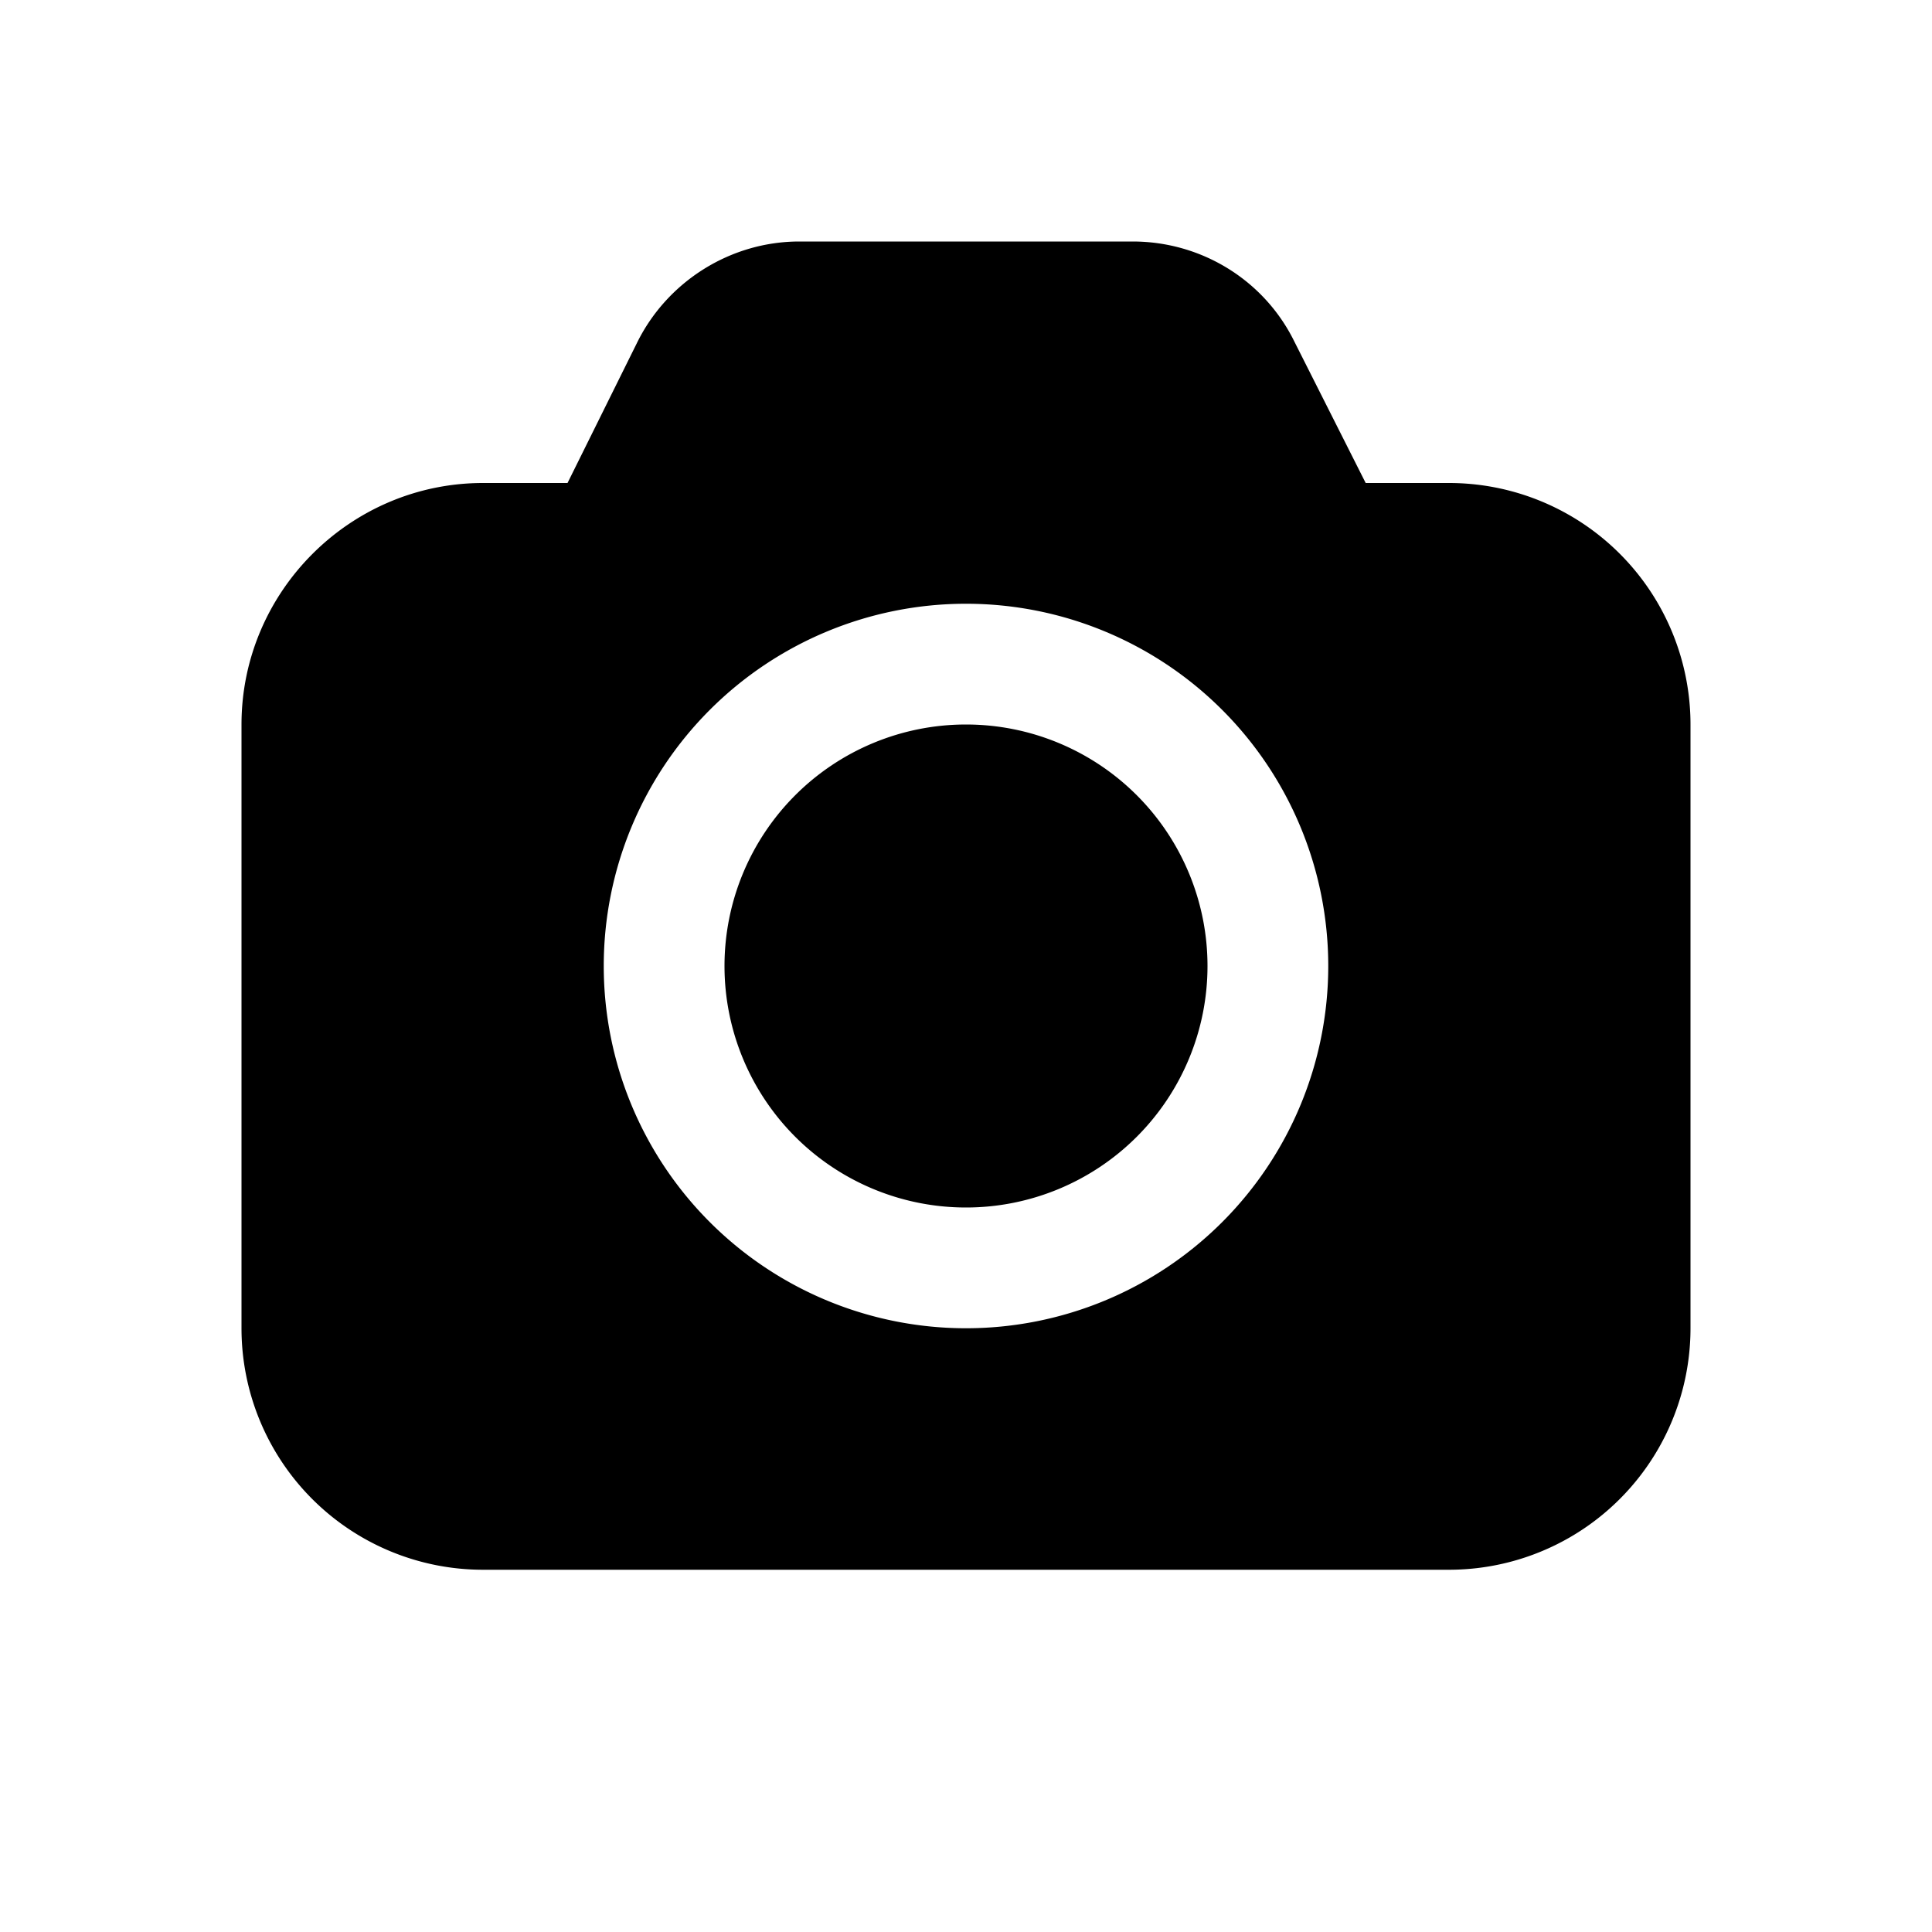
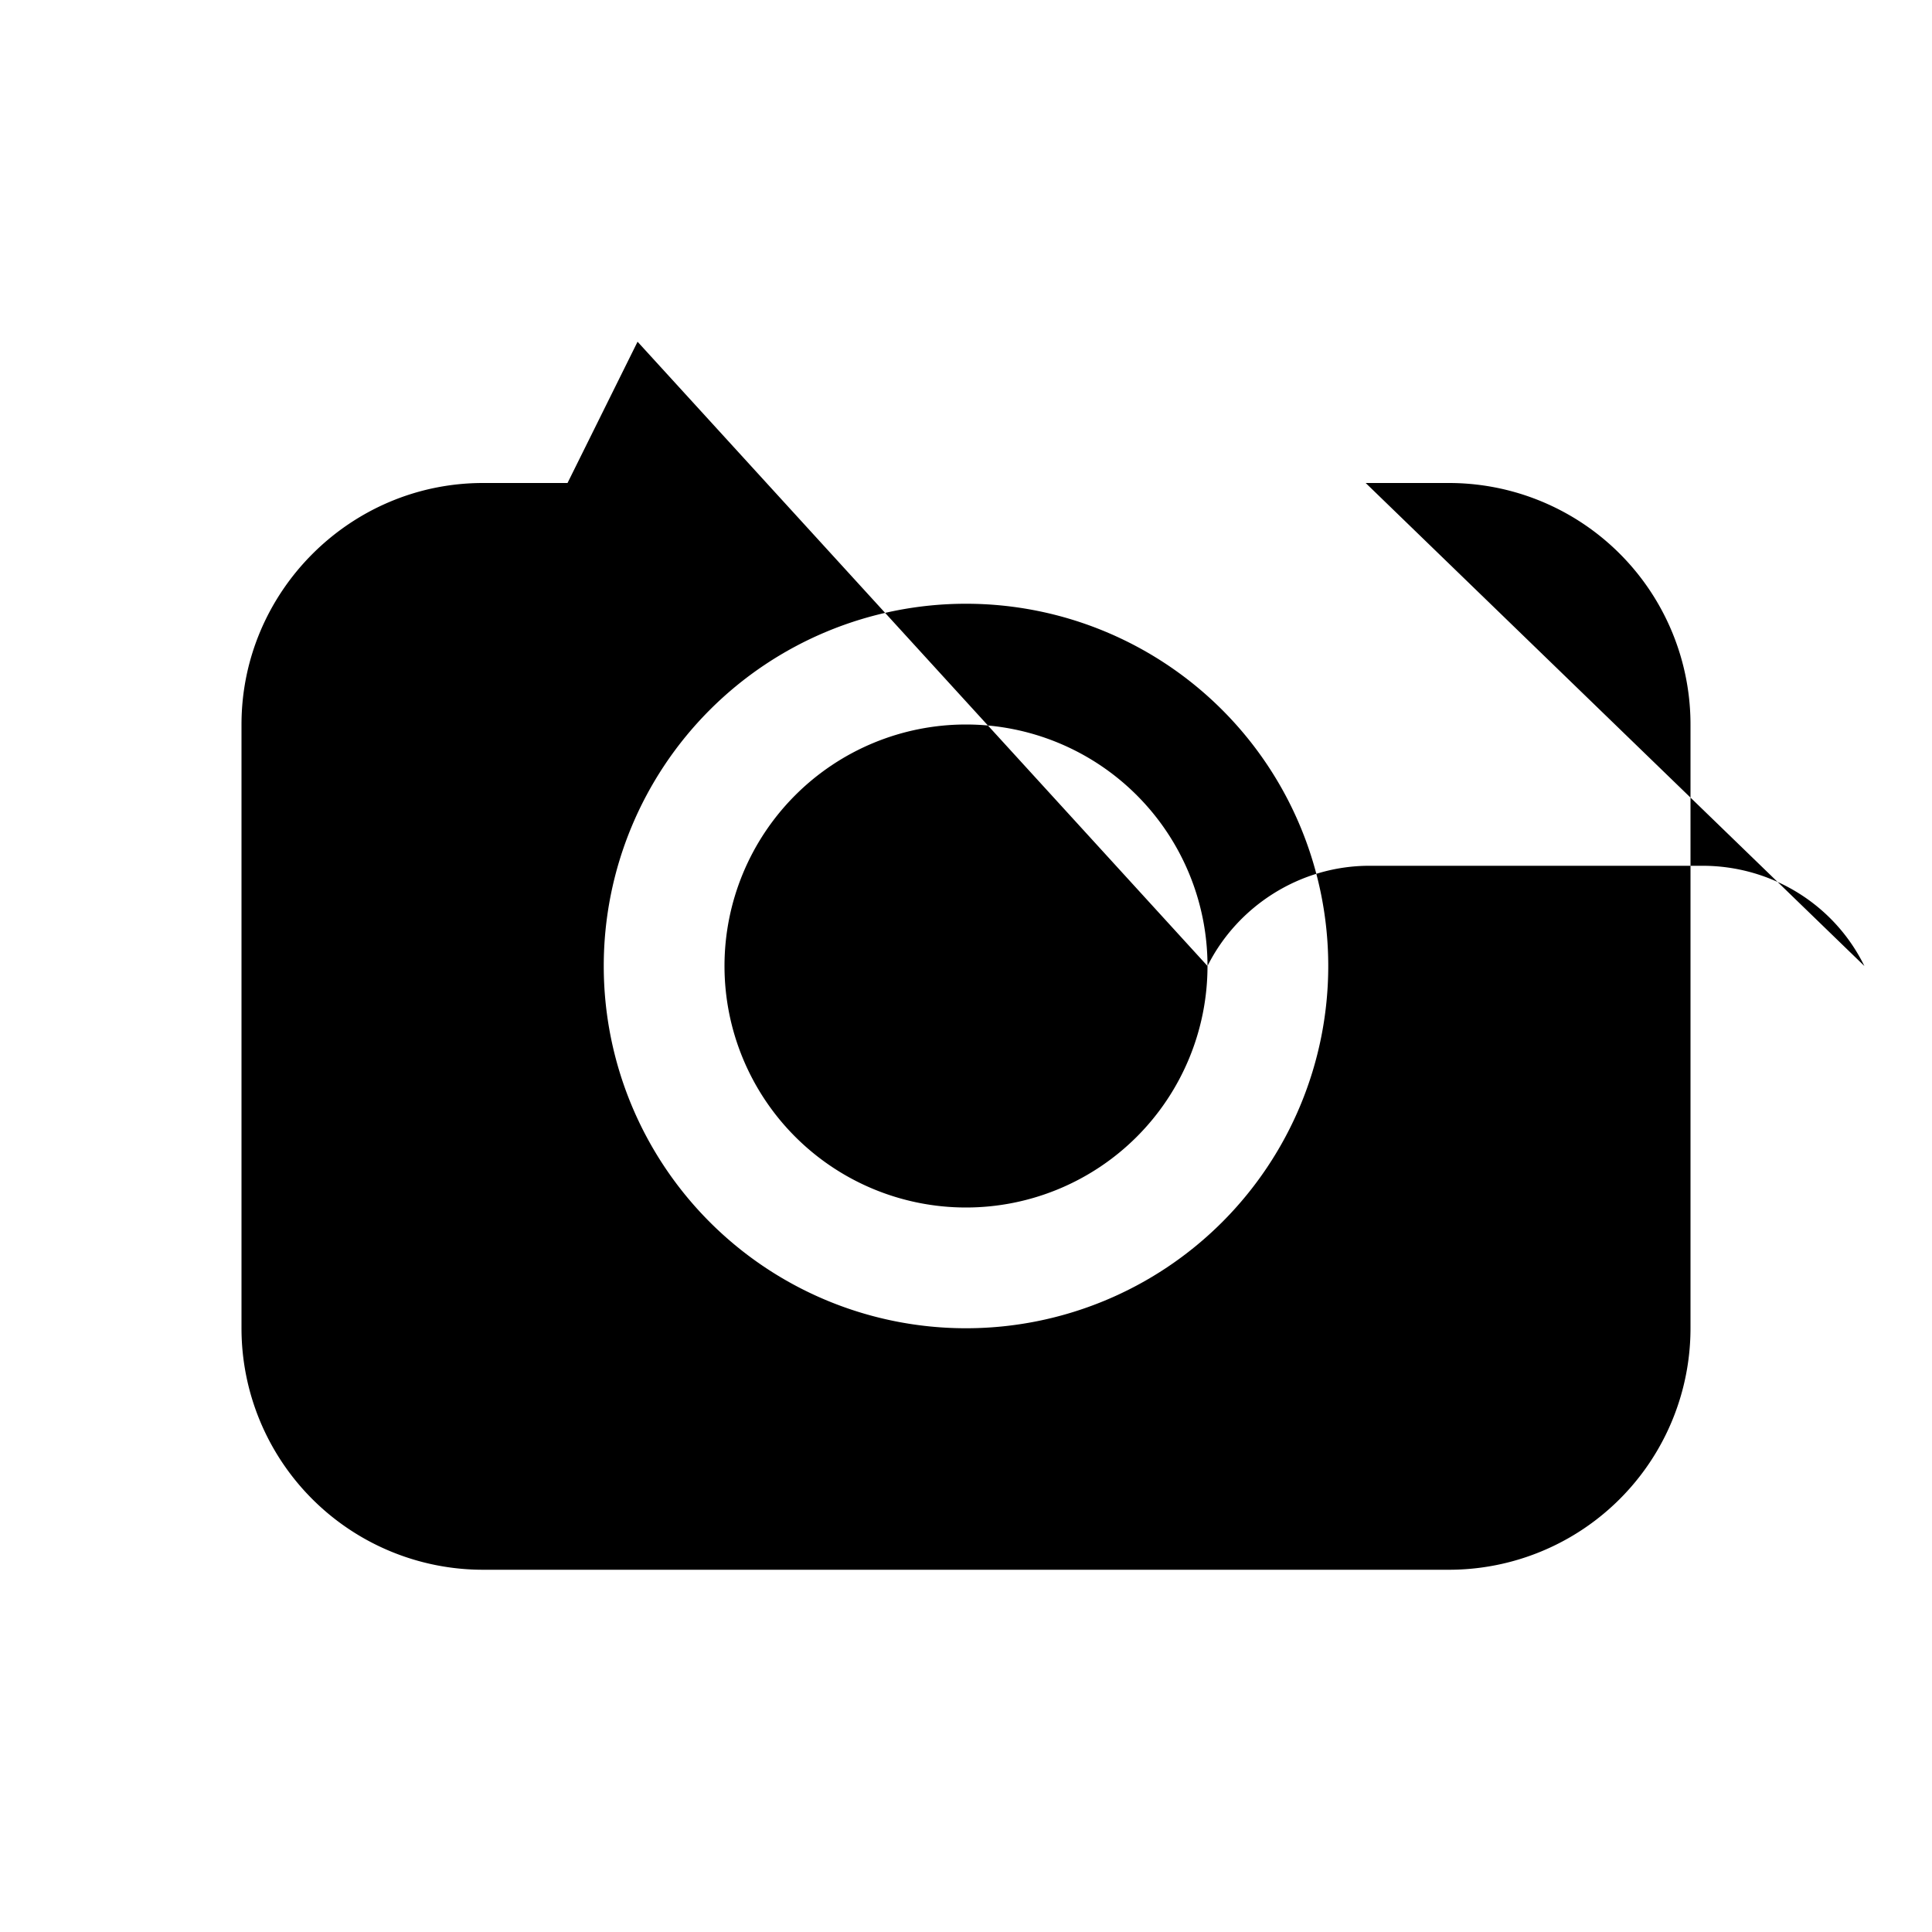
<svg xmlns="http://www.w3.org/2000/svg" width="16" height="16" viewBox="0 0 16 16">
-   <path d="M10 8a2 2 0 1 1-4 0 2 2 0 0 1 4 0ZM5.28 2.83c.25-.5.77-.83 1.34-.83h2.76c.57 0 1.09.32 1.34.83L11.31 4H12a2 2 0 0 1 2 2v5a2 2 0 0 1-2 2H4a2 2 0 0 1-2-2V6c0-1.1.9-2 2-2h.7l.58-1.17ZM11 8a3 3 0 1 0-6 0 3 3 0 0 0 6 0Z" />
+   <path d="M10 8a2 2 0 1 1-4 0 2 2 0 0 1 4 0Zc.25-.5.77-.83 1.34-.83h2.76c.57 0 1.09.32 1.34.83L11.31 4H12a2 2 0 0 1 2 2v5a2 2 0 0 1-2 2H4a2 2 0 0 1-2-2V6c0-1.1.9-2 2-2h.7l.58-1.17ZM11 8a3 3 0 1 0-6 0 3 3 0 0 0 6 0Z" />
</svg>